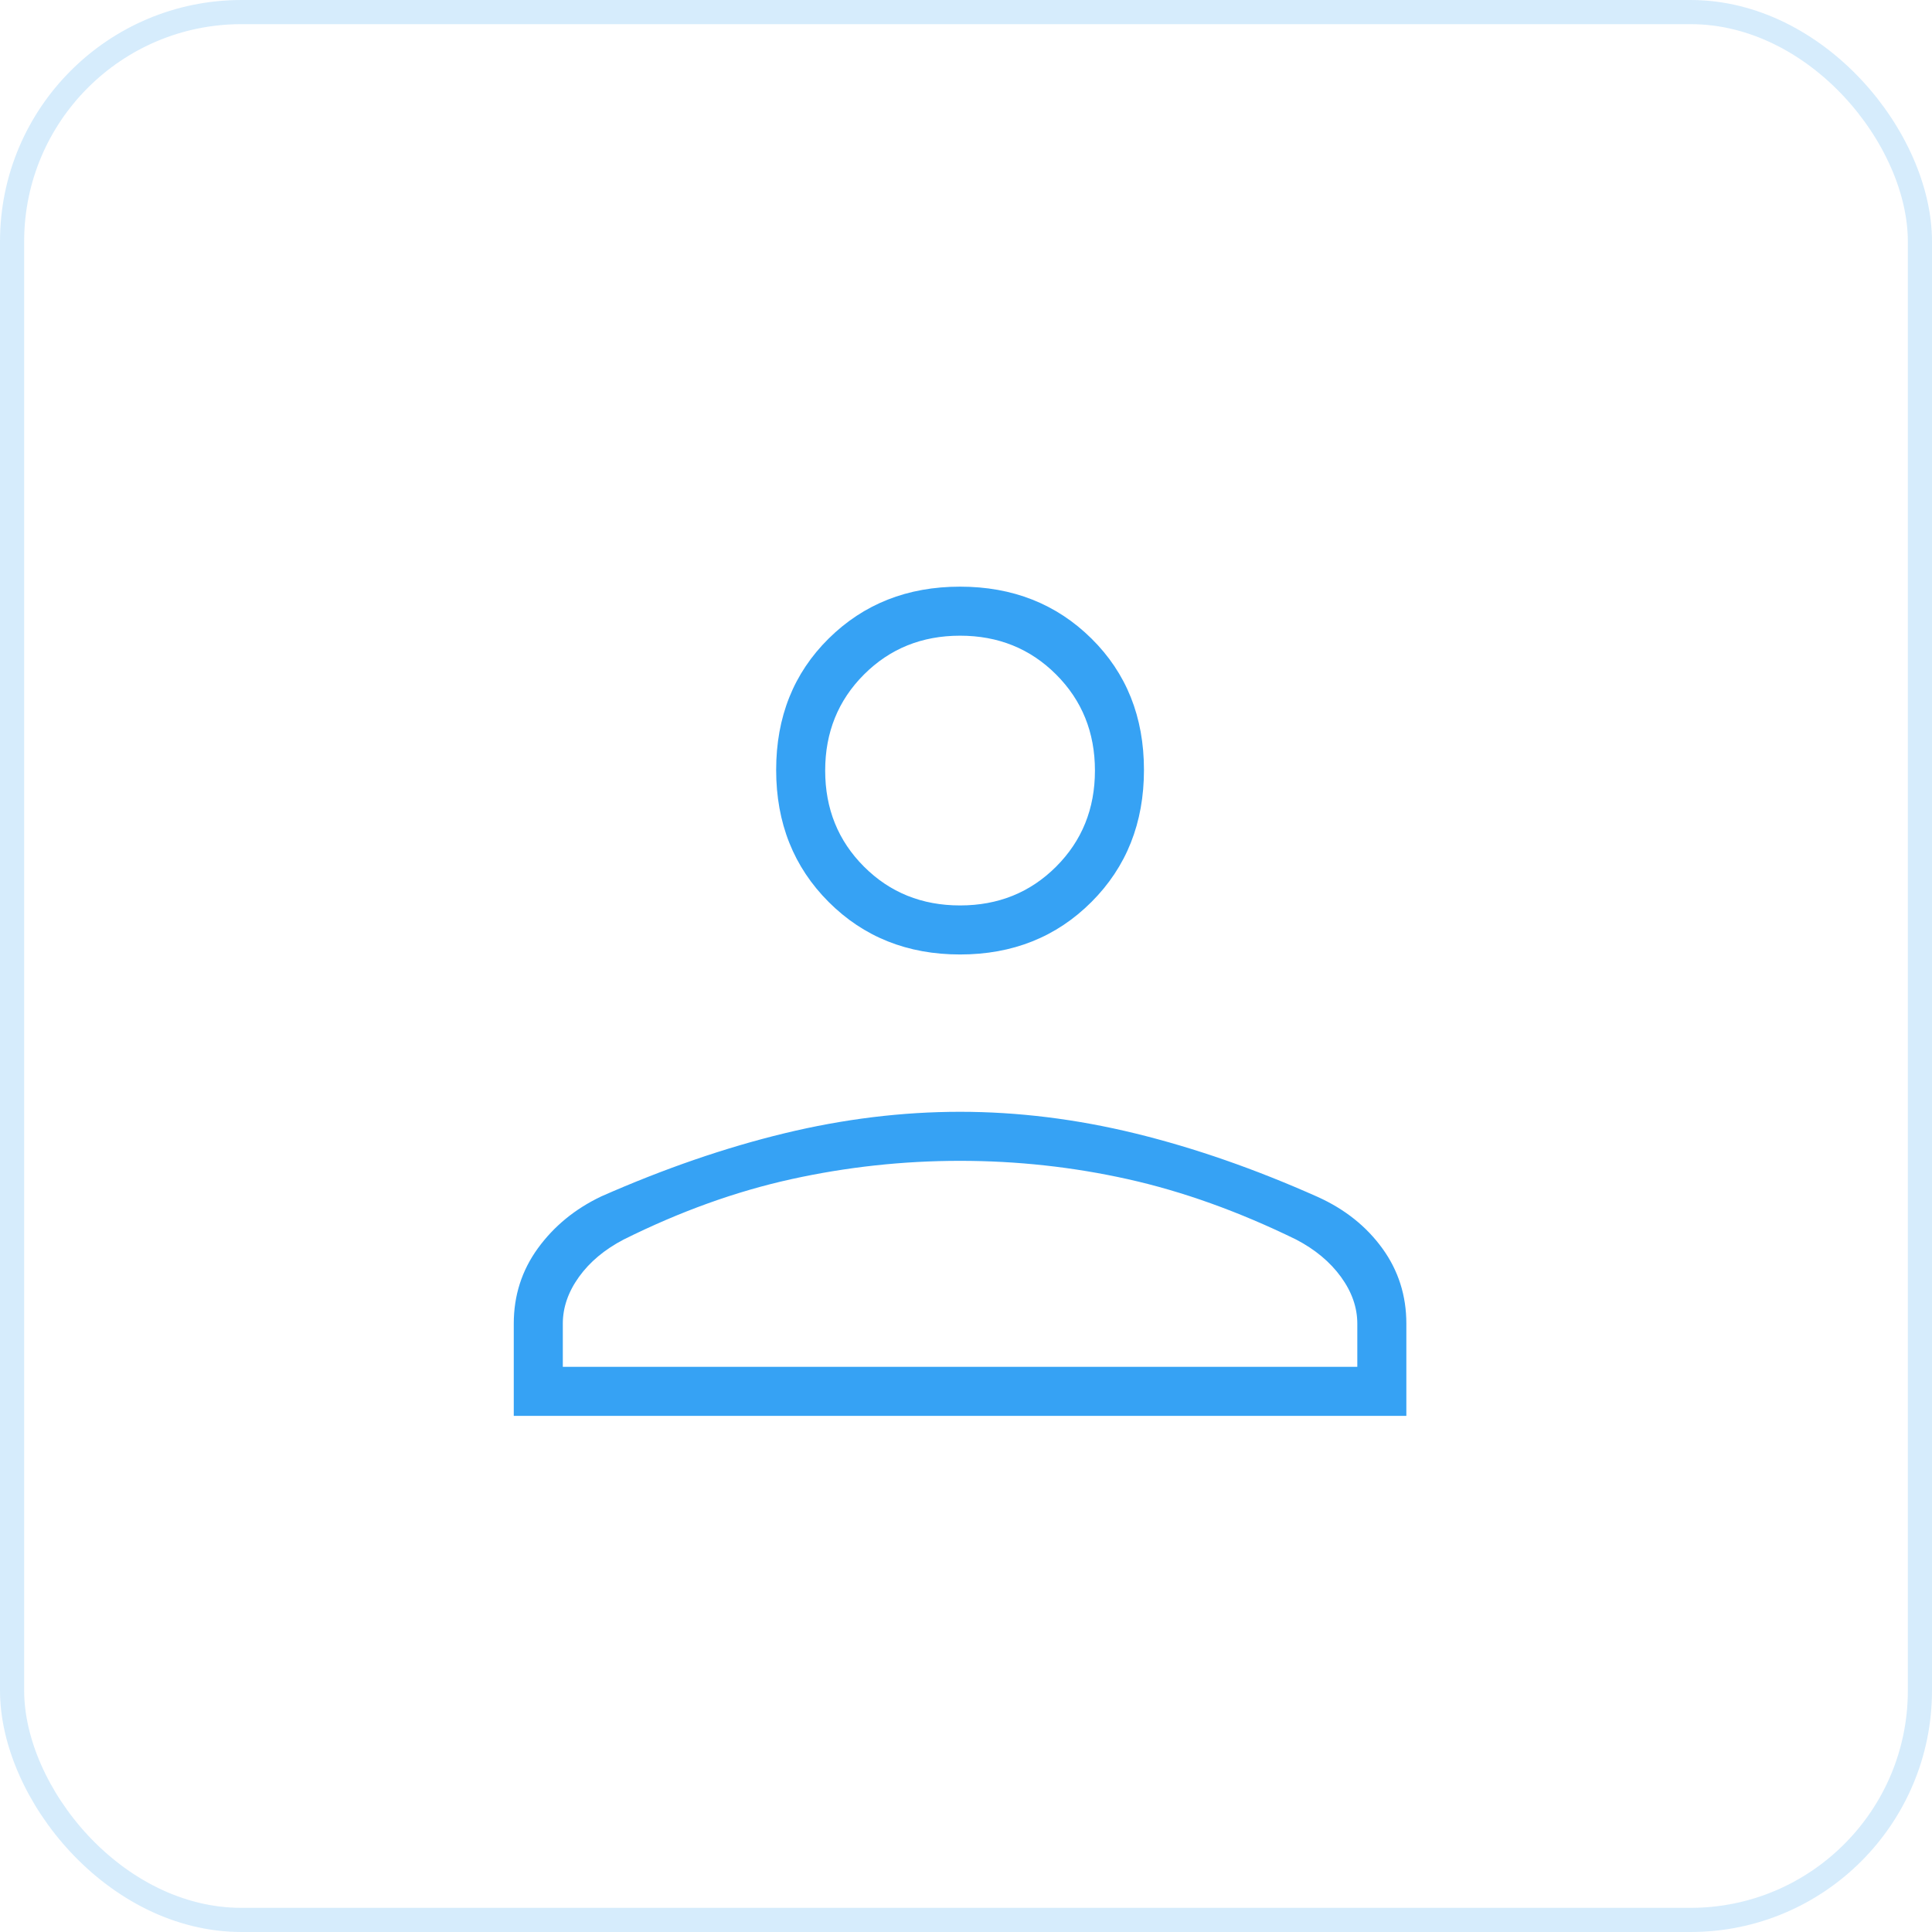
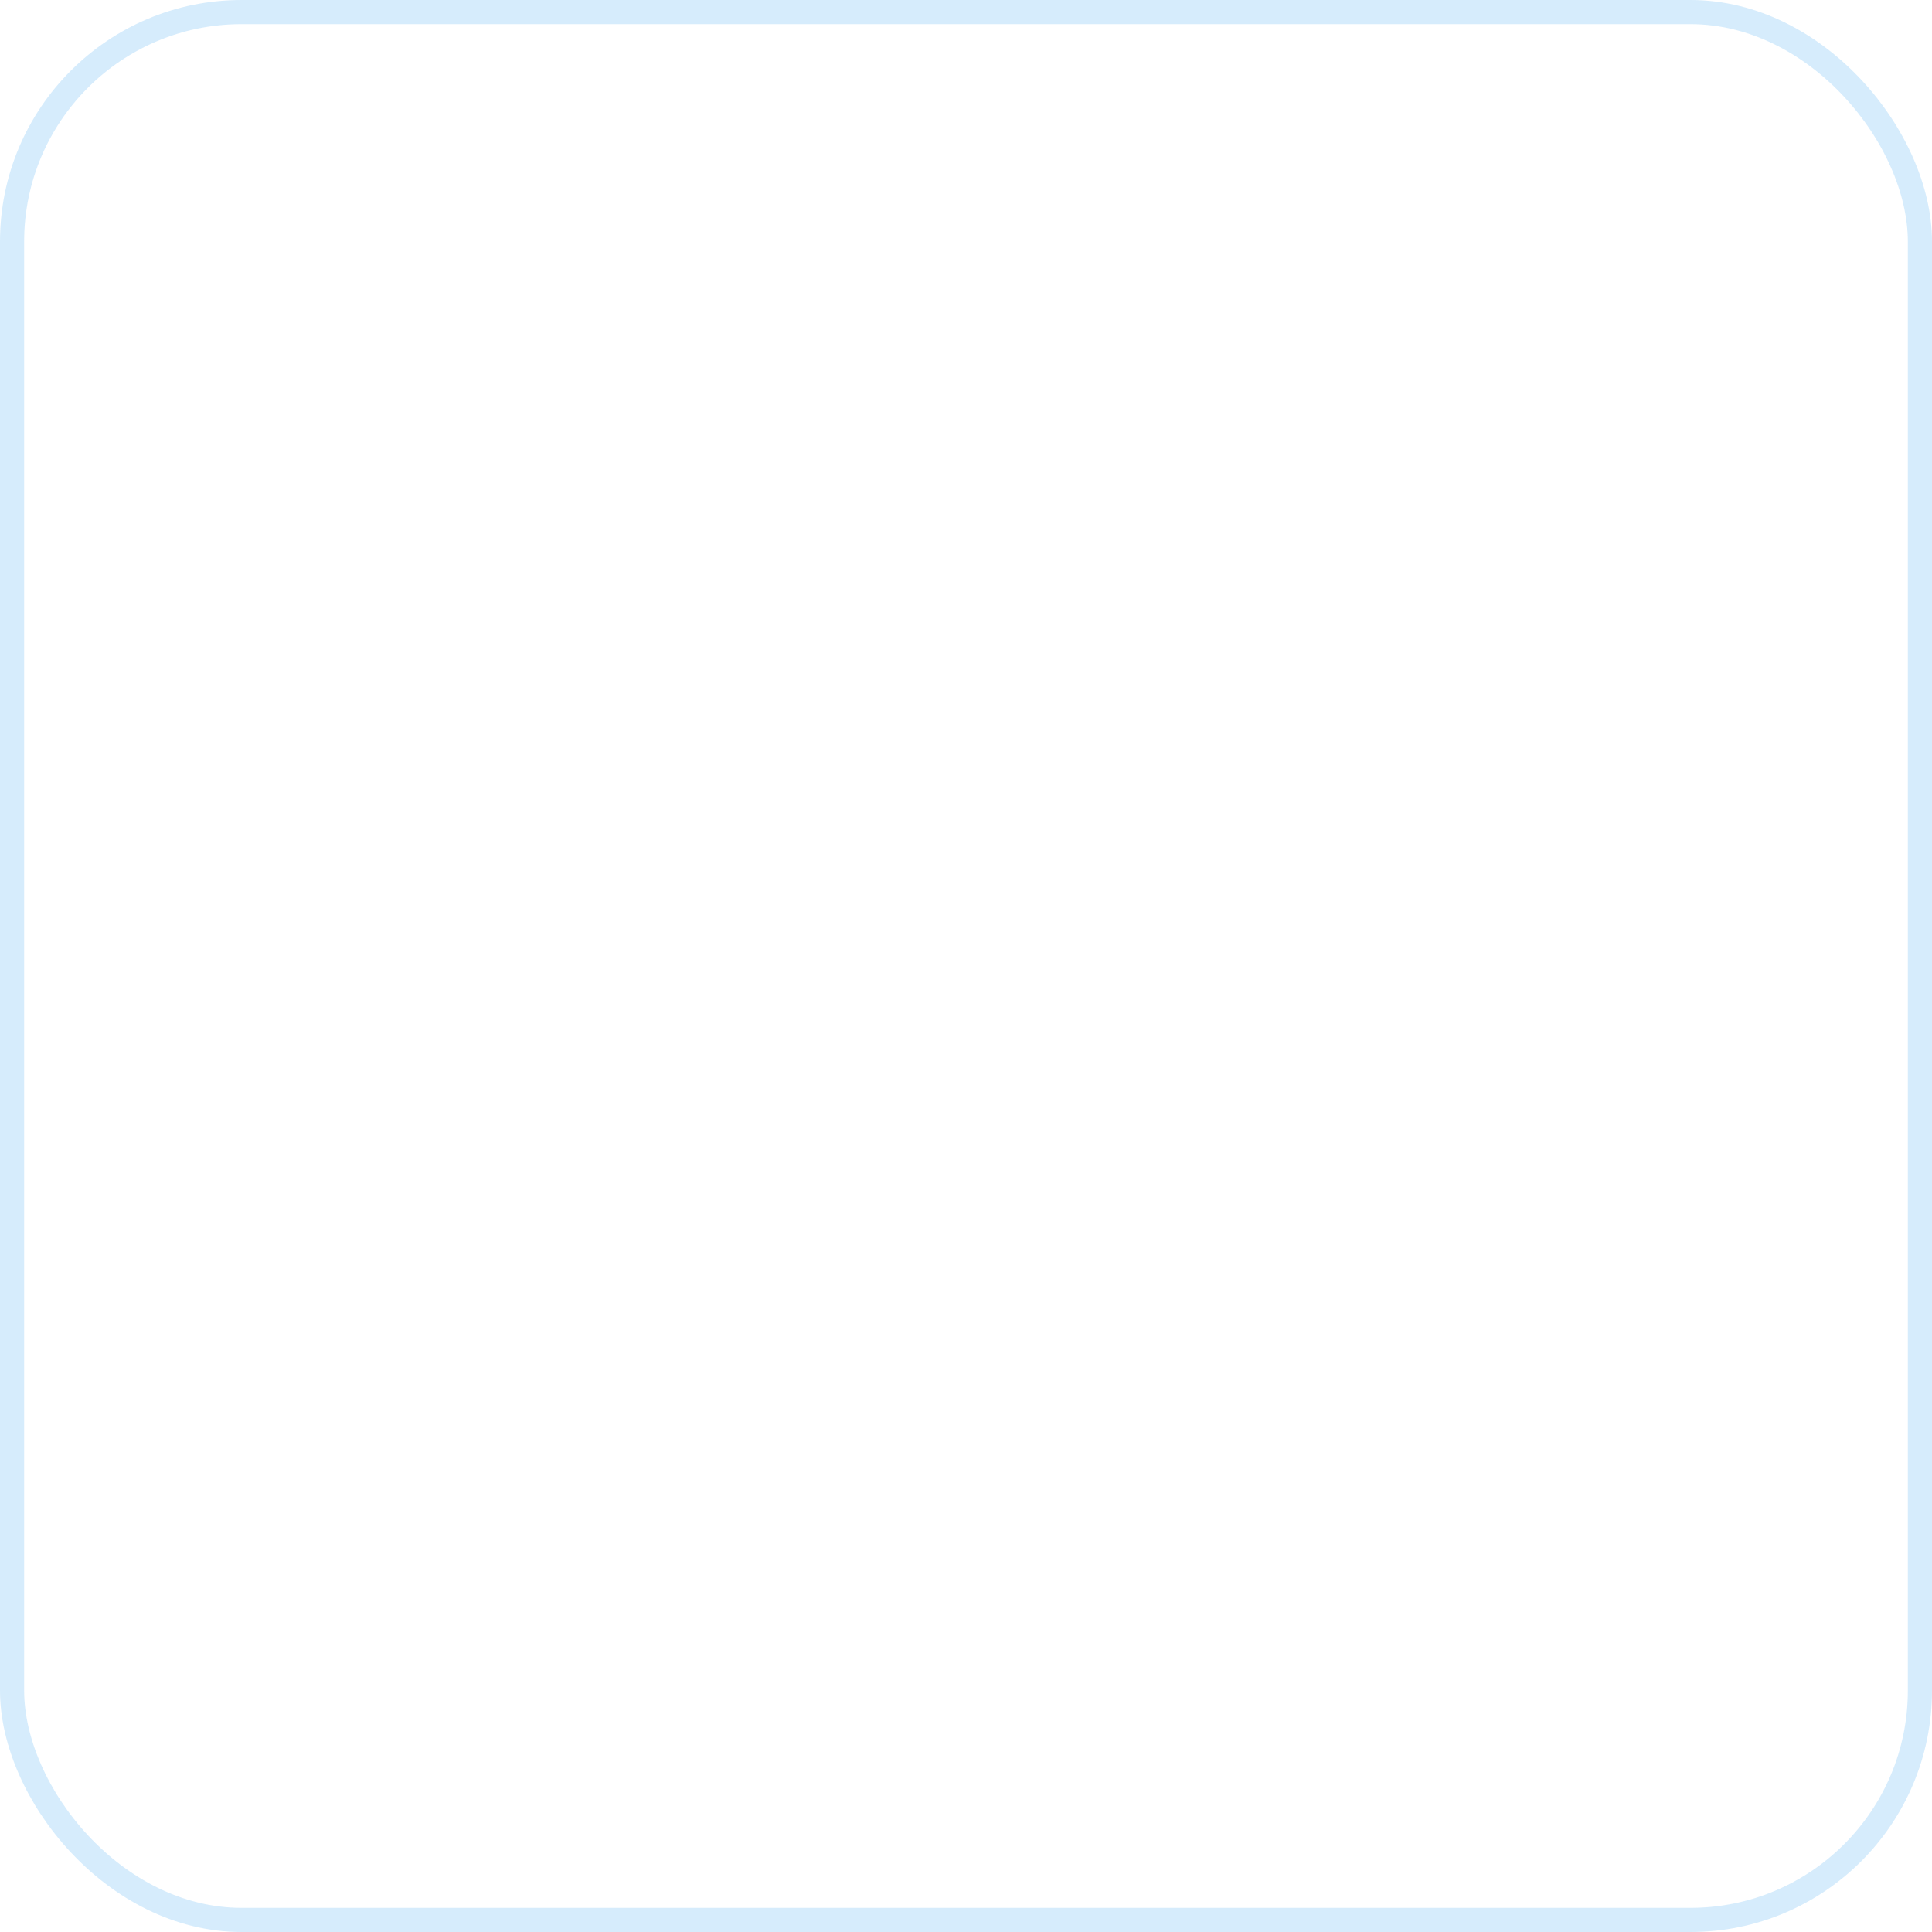
<svg xmlns="http://www.w3.org/2000/svg" xmlns:ns1="http://sodipodi.sourceforge.net/DTD/sodipodi-0.dtd" xmlns:ns2="http://www.inkscape.org/namespaces/inkscape" width="80" height="80" viewBox="0 0 80 80" fill="none" version="1.1" id="svg1" ns1:docname="industry_1.svg" xml:space="preserve" ns2:version="1.4.2 (ebf0e940, 2025-05-08)">
  <defs id="defs1" />
  <ns1:namedview id="namedview1" pagecolor="#ffffff" bordercolor="#000000" borderopacity="0.25" ns2:showpageshadow="2" ns2:pageopacity="0.0" ns2:pagecheckerboard="0" ns2:deskcolor="#d1d1d1" ns2:zoom="5.2967941" ns2:cx="22.655213" ns2:cy="51.540611" ns2:window-width="1488" ns2:window-height="845" ns2:window-x="0" ns2:window-y="39" ns2:window-maximized="0" ns2:current-layer="svg1" />
  <rect opacity="0.2" x="0.5" y="0.5" width="79" height="79" rx="9.5" stroke="#7444FD" id="rect1" style="stroke-width:1;stroke-dasharray:none;stroke:#36a2f4;stroke-opacity:1" />
-   <path class="c" d="M39.57,37.18c-3.17,0-5.81-1.06-7.92-3.17-2.11-2.11-3.17-4.76-3.17-7.96s1.06-5.84,3.17-7.92c2.11-2.09,4.75-3.13,7.92-3.13s5.81,1.04,7.92,3.13c2.11,2.09,3.17,4.73,3.17,7.92s-1.06,5.85-3.17,7.96c-2.11,2.11-4.75,3.17-7.92,3.17ZM12.65,65v-5.56c0-1.7.49-3.21,1.46-4.55s2.25-2.38,3.82-3.13c3.8-1.68,7.49-2.94,11.05-3.81,3.57-.86,7.09-1.29,10.58-1.29s7,.43,10.57,1.3c3.56.87,7.23,2.15,11.01,3.83,1.63.74,2.93,1.77,3.89,3.1.96,1.33,1.45,2.84,1.45,4.54v5.56H12.65ZM15.61,62.04h47.91v-2.6c0-.98-.33-1.92-.99-2.82s-1.56-1.65-2.7-2.25c-3.46-1.69-6.84-2.9-10.15-3.64-3.31-.74-6.68-1.11-10.11-1.11s-6.83.37-10.17,1.11c-3.35.74-6.72,1.95-10.11,3.64-1.14.6-2.04,1.35-2.69,2.25s-.98,1.84-.98,2.82v2.6h-.01ZM39.57,34.22c2.3,0,4.23-.78,5.79-2.34,1.56-1.56,2.34-3.49,2.34-5.79s-.78-4.23-2.34-5.79c-1.56-1.56-3.49-2.34-5.79-2.34s-4.23.78-5.79,2.34-2.34,3.49-2.34,5.79.78,4.23,2.34,5.79,3.49,2.34,5.79,2.34Z" id="path1" />
  <g style="fill:#36a2f4" id="g1" transform="matrix(0.066,0,0,0.066,8.074,72.843)">
-     <path d="m 480,-504.85 q -49.5,0 -82.44,-32.94 -32.94,-32.94 -32.94,-82.83 0,-49.88 32.94,-82.44 32.94,-32.56 82.44,-32.56 49.5,0 82.44,32.56 32.94,32.56 32.94,82.44 0,49.89 -32.94,82.83 -32.94,32.94 -82.44,32.94 z m -280,289.47 v -57.85 q 0,-26.46 15.15,-47.31 15.16,-20.84 39.77,-32.54 59.31,-26.15 115.02,-39.61 55.7,-13.46 110.04,-13.46 54.33,0 109.94,13.57 55.62,13.58 114.51,39.85 25.44,11.5 40.51,32.27 15.06,20.77 15.06,47.23 v 57.85 z m 30.77,-30.77 h 498.46 v -27.08 q 0,-15.23 -10.27,-29.35 -10.27,-14.11 -28.11,-23.42 -54,-26.38 -105.61,-37.88 -51.6,-11.5 -105.24,-11.5 -53.64,0 -105.86,11.5 -52.22,11.5 -105.22,37.88 -17.84,9.31 -28,23.42 -10.15,14.12 -10.15,29.35 z M 480,-535.62 q 35.92,0 60.27,-24.34 24.35,-24.35 24.35,-60.27 0,-35.92 -24.35,-60.27 -24.35,-24.35 -60.27,-24.35 -35.92,0 -60.27,24.35 -24.35,24.35 -24.35,60.27 0,35.92 24.35,60.27 24.35,24.34 60.27,24.34 z m 0,-84.61 z m 0,374.08 z" id="path1-8" />
-   </g>
+     </g>
</svg>